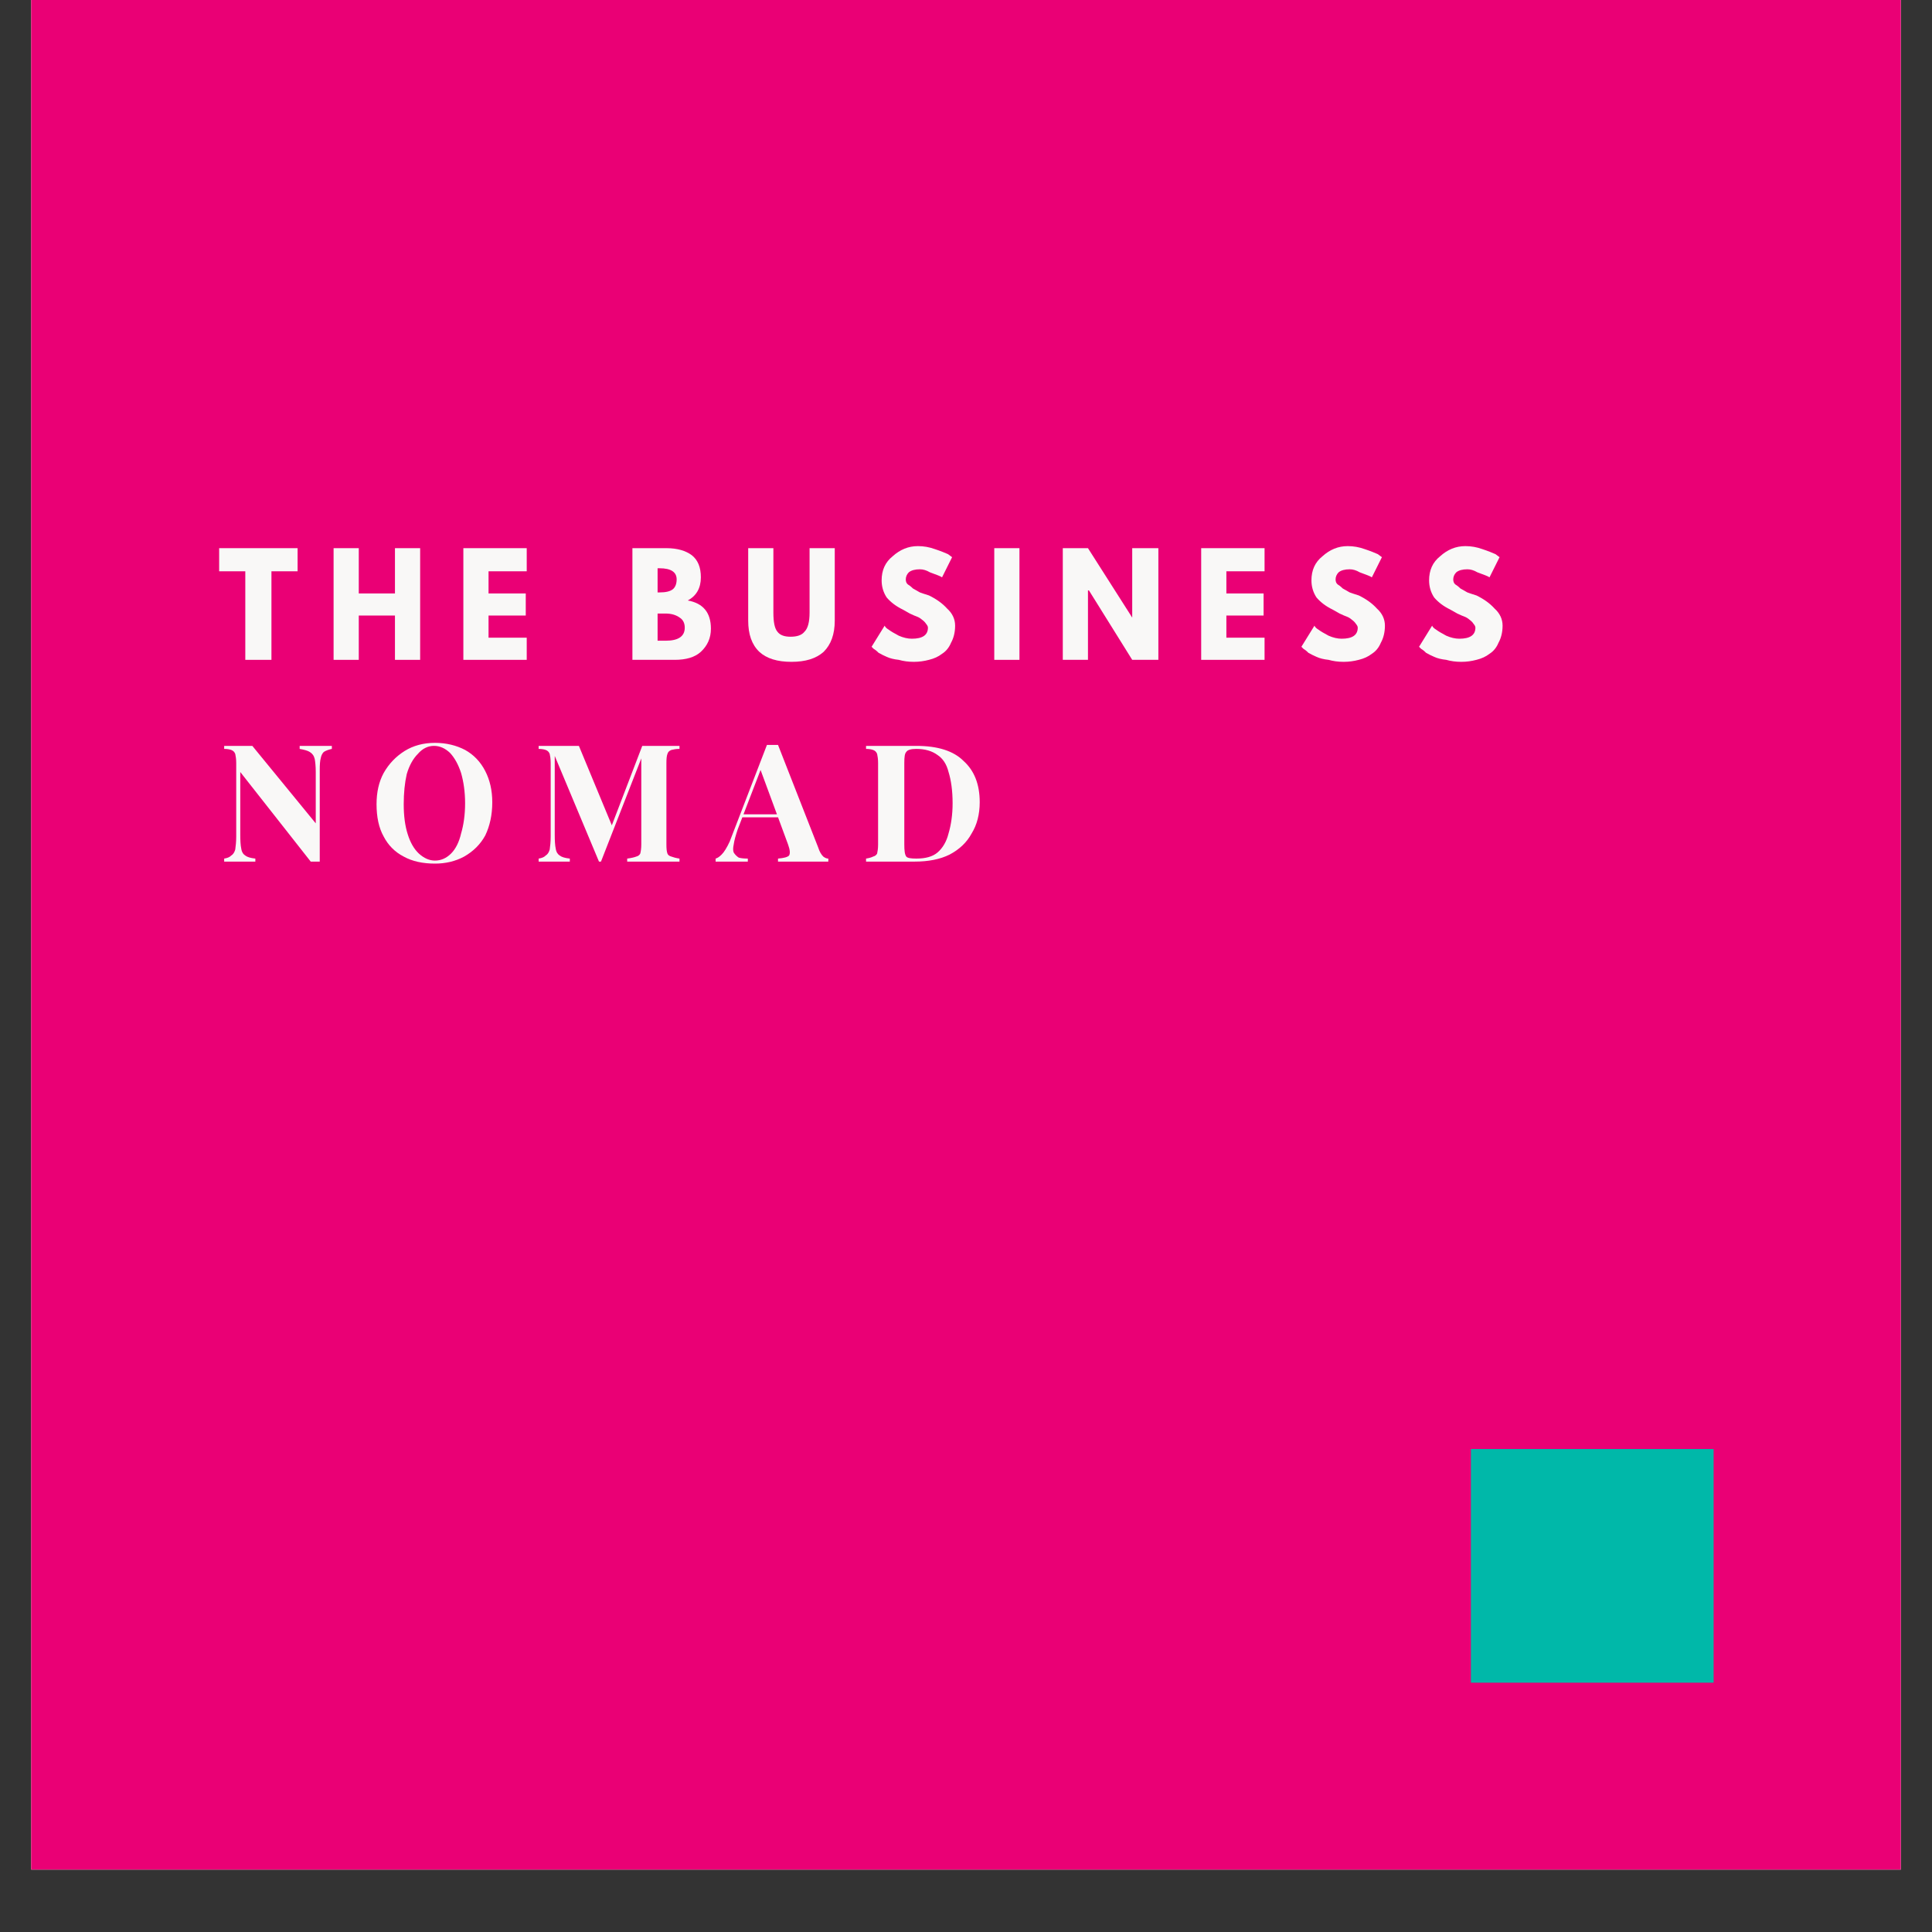
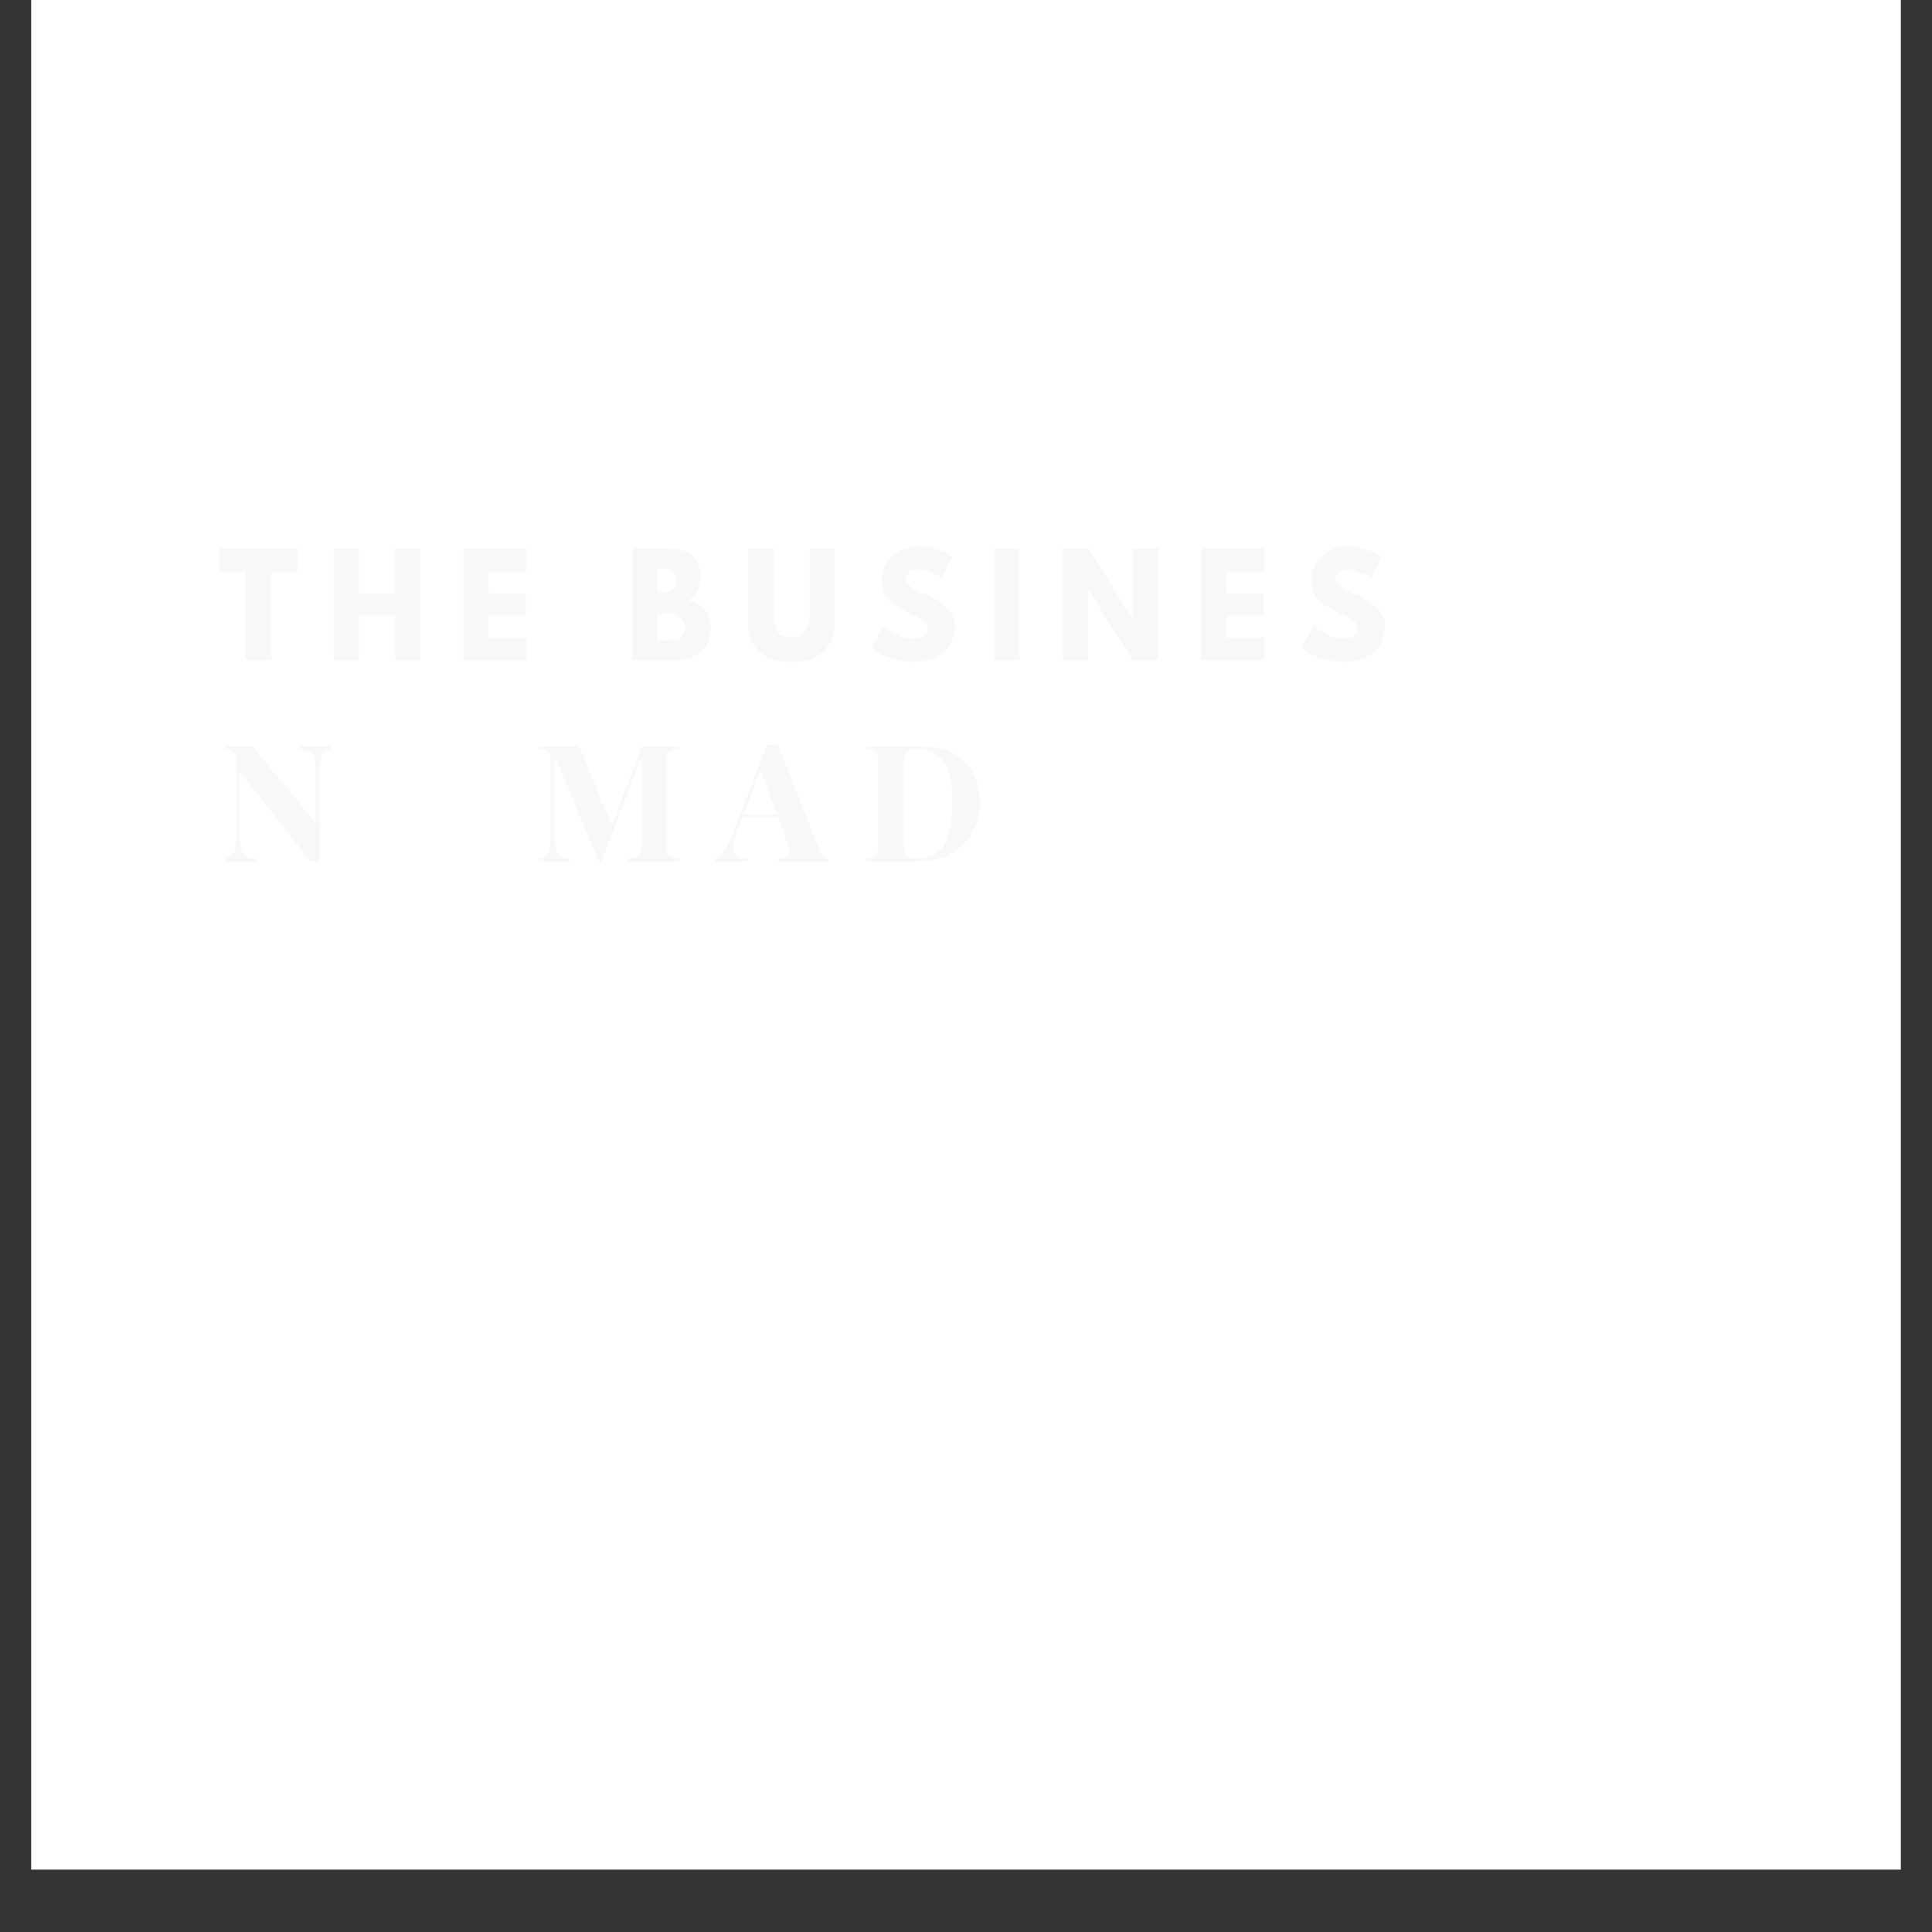
<svg xmlns="http://www.w3.org/2000/svg" width="40" zoomAndPan="magnify" viewBox="0 0 30 30" height="40" preserveAspectRatio="xMidYMid meet" version="1.2">
  <rect x="0" y="0" width="30" height="30" fill="#333333" stroke="none" />
  <defs>
    <clipPath id="ddae7ee0b0">
      <path d="M 0.484 0 L 29.516 0 L 29.516 29.031 L 0.484 29.031 Z M 0.484 0 " />
    </clipPath>
    <clipPath id="49dbe42643">
      <path d="M 22.84 22.5 L 26.613 22.5 L 26.613 26.129 L 22.84 26.129 Z M 22.84 22.5 " />
    </clipPath>
  </defs>
  <g id="66a9b6f497">
    <g clip-rule="nonzero" clip-path="url(#ddae7ee0b0)">
      <path style=" stroke:none;fill-rule:nonzero;fill:#ffffff;fill-opacity:1;" d="M 0.484 0 L 29.516 0 L 29.516 29.031 L 0.484 29.031 Z M 0.484 0 " />
-       <path style=" stroke:none;fill-rule:nonzero;fill:#ea0075;fill-opacity:1;" d="M 0.484 0 L 29.516 0 L 29.516 29.031 L 0.484 29.031 Z M 0.484 0 " />
    </g>
    <g style="fill:#f9f8f7;fill-opacity:1;">
      <g transform="translate(3.387, 10.246)">
        <path style="stroke:none" d="M 0.016 -1.375 L 0.016 -1.734 L 1.234 -1.734 L 1.234 -1.375 L 0.828 -1.375 L 0.828 0 L 0.422 0 L 0.422 -1.375 Z M 0.016 -1.375 " />
      </g>
    </g>
    <g style="fill:#f9f8f7;fill-opacity:1;">
      <g transform="translate(5.055, 10.246)">
        <path style="stroke:none" d="M 0.516 -0.688 L 0.516 0 L 0.125 0 L 0.125 -1.734 L 0.516 -1.734 L 0.516 -1.031 L 1.078 -1.031 L 1.078 -1.734 L 1.469 -1.734 L 1.469 0 L 1.078 0 L 1.078 -0.688 Z M 0.516 -0.688 " />
      </g>
    </g>
    <g style="fill:#f9f8f7;fill-opacity:1;">
      <g transform="translate(7.07, 10.246)">
        <path style="stroke:none" d="M 1.109 -1.734 L 1.109 -1.375 L 0.516 -1.375 L 0.516 -1.031 L 1.094 -1.031 L 1.094 -0.688 L 0.516 -0.688 L 0.516 -0.344 L 1.109 -0.344 L 1.109 0 L 0.125 0 L 0.125 -1.734 Z M 1.109 -1.734 " />
      </g>
    </g>
    <g style="fill:#f9f8f7;fill-opacity:1;">
      <g transform="translate(8.704, 10.246)">
        <path style="stroke:none" d="" />
      </g>
    </g>
    <g style="fill:#f9f8f7;fill-opacity:1;">
      <g transform="translate(9.695, 10.246)">
        <path style="stroke:none" d="M 0.125 -1.734 L 0.656 -1.734 C 0.82 -1.734 0.953 -1.695 1.047 -1.625 C 1.141 -1.551 1.188 -1.438 1.188 -1.281 C 1.188 -1.113 1.117 -0.992 0.984 -0.922 C 1.223 -0.879 1.344 -0.734 1.344 -0.484 C 1.344 -0.336 1.289 -0.219 1.188 -0.125 C 1.094 -0.039 0.957 0 0.781 0 L 0.125 0 Z M 0.516 -1.047 L 0.547 -1.047 C 0.641 -1.047 0.707 -1.062 0.75 -1.094 C 0.789 -1.125 0.812 -1.176 0.812 -1.25 C 0.812 -1.363 0.723 -1.422 0.547 -1.422 L 0.516 -1.422 Z M 0.516 -0.297 L 0.641 -0.297 C 0.836 -0.297 0.938 -0.363 0.938 -0.5 C 0.938 -0.57 0.91 -0.625 0.859 -0.656 C 0.805 -0.695 0.734 -0.719 0.641 -0.719 L 0.516 -0.719 Z M 0.516 -0.297 " />
      </g>
    </g>
    <g style="fill:#f9f8f7;fill-opacity:1;">
      <g transform="translate(11.509, 10.246)">
        <path style="stroke:none" d="M 1.453 -1.734 L 1.453 -0.609 C 1.453 -0.398 1.395 -0.238 1.281 -0.125 C 1.164 -0.02 1 0.031 0.781 0.031 C 0.562 0.031 0.395 -0.02 0.281 -0.125 C 0.164 -0.238 0.109 -0.398 0.109 -0.609 L 0.109 -1.734 L 0.5 -1.734 L 0.5 -0.734 C 0.5 -0.586 0.52 -0.488 0.562 -0.438 C 0.602 -0.383 0.672 -0.359 0.766 -0.359 C 0.867 -0.359 0.941 -0.383 0.984 -0.438 C 1.035 -0.488 1.062 -0.586 1.062 -0.734 L 1.062 -1.734 Z M 1.453 -1.734 " />
      </g>
    </g>
    <g style="fill:#f9f8f7;fill-opacity:1;">
      <g transform="translate(13.487, 10.246)">
        <path style="stroke:none" d="M 0.766 -1.766 C 0.859 -1.766 0.945 -1.75 1.031 -1.719 C 1.125 -1.688 1.191 -1.66 1.234 -1.641 L 1.297 -1.594 L 1.141 -1.281 C 1.129 -1.289 1.109 -1.301 1.078 -1.312 C 1.055 -1.32 1.016 -1.336 0.953 -1.359 C 0.898 -1.391 0.848 -1.406 0.797 -1.406 C 0.723 -1.406 0.664 -1.391 0.625 -1.359 C 0.594 -1.328 0.578 -1.289 0.578 -1.25 C 0.578 -1.219 0.586 -1.191 0.609 -1.172 C 0.629 -1.16 0.656 -1.141 0.688 -1.109 C 0.727 -1.086 0.766 -1.066 0.797 -1.047 C 0.828 -1.035 0.875 -1.02 0.938 -1 C 1.051 -0.945 1.145 -0.879 1.219 -0.797 C 1.301 -0.723 1.344 -0.633 1.344 -0.531 C 1.344 -0.426 1.32 -0.336 1.281 -0.266 C 1.25 -0.191 1.203 -0.133 1.141 -0.094 C 1.086 -0.051 1.02 -0.02 0.938 0 C 0.863 0.02 0.785 0.031 0.703 0.031 C 0.617 0.031 0.539 0.02 0.469 0 C 0.395 -0.008 0.332 -0.023 0.281 -0.047 C 0.238 -0.066 0.195 -0.086 0.156 -0.109 C 0.125 -0.141 0.098 -0.16 0.078 -0.172 L 0.047 -0.203 L 0.25 -0.531 C 0.258 -0.508 0.281 -0.488 0.312 -0.469 C 0.344 -0.445 0.395 -0.414 0.469 -0.375 C 0.539 -0.344 0.609 -0.328 0.672 -0.328 C 0.836 -0.328 0.922 -0.383 0.922 -0.5 C 0.922 -0.52 0.91 -0.539 0.891 -0.562 C 0.879 -0.582 0.859 -0.602 0.828 -0.625 C 0.805 -0.645 0.781 -0.66 0.75 -0.672 C 0.727 -0.68 0.691 -0.695 0.641 -0.719 C 0.586 -0.75 0.551 -0.77 0.531 -0.781 C 0.426 -0.832 0.344 -0.895 0.281 -0.969 C 0.227 -1.051 0.203 -1.141 0.203 -1.234 C 0.203 -1.391 0.258 -1.516 0.375 -1.609 C 0.488 -1.711 0.617 -1.766 0.766 -1.766 Z M 0.766 -1.766 " />
      </g>
    </g>
    <g style="fill:#f9f8f7;fill-opacity:1;">
      <g transform="translate(15.314, 10.246)">
        <path style="stroke:none" d="M 0.516 -1.734 L 0.516 0 L 0.125 0 L 0.125 -1.734 Z M 0.516 -1.734 " />
      </g>
    </g>
    <g style="fill:#f9f8f7;fill-opacity:1;">
      <g transform="translate(16.378, 10.246)">
        <path style="stroke:none" d="M 0.516 -1.078 L 0.516 0 L 0.125 0 L 0.125 -1.734 L 0.516 -1.734 L 1.203 -0.656 L 1.203 -1.734 L 1.609 -1.734 L 1.609 0 L 1.203 0 L 0.531 -1.078 Z M 0.516 -1.078 " />
      </g>
    </g>
    <g style="fill:#f9f8f7;fill-opacity:1;">
      <g transform="translate(18.527, 10.246)">
        <path style="stroke:none" d="M 1.109 -1.734 L 1.109 -1.375 L 0.516 -1.375 L 0.516 -1.031 L 1.094 -1.031 L 1.094 -0.688 L 0.516 -0.688 L 0.516 -0.344 L 1.109 -0.344 L 1.109 0 L 0.125 0 L 0.125 -1.734 Z M 1.109 -1.734 " />
      </g>
    </g>
    <g style="fill:#f9f8f7;fill-opacity:1;">
      <g transform="translate(20.161, 10.246)">
        <path style="stroke:none" d="M 0.766 -1.766 C 0.859 -1.766 0.945 -1.75 1.031 -1.719 C 1.125 -1.688 1.191 -1.66 1.234 -1.641 L 1.297 -1.594 L 1.141 -1.281 C 1.129 -1.289 1.109 -1.301 1.078 -1.312 C 1.055 -1.32 1.016 -1.336 0.953 -1.359 C 0.898 -1.391 0.848 -1.406 0.797 -1.406 C 0.723 -1.406 0.664 -1.391 0.625 -1.359 C 0.594 -1.328 0.578 -1.289 0.578 -1.25 C 0.578 -1.219 0.586 -1.191 0.609 -1.172 C 0.629 -1.16 0.656 -1.141 0.688 -1.109 C 0.727 -1.086 0.766 -1.066 0.797 -1.047 C 0.828 -1.035 0.875 -1.02 0.938 -1 C 1.051 -0.945 1.145 -0.879 1.219 -0.797 C 1.301 -0.723 1.344 -0.633 1.344 -0.531 C 1.344 -0.426 1.32 -0.336 1.281 -0.266 C 1.25 -0.191 1.203 -0.133 1.141 -0.094 C 1.086 -0.051 1.02 -0.02 0.938 0 C 0.863 0.02 0.785 0.031 0.703 0.031 C 0.617 0.031 0.539 0.02 0.469 0 C 0.395 -0.008 0.332 -0.023 0.281 -0.047 C 0.238 -0.066 0.195 -0.086 0.156 -0.109 C 0.125 -0.141 0.098 -0.16 0.078 -0.172 L 0.047 -0.203 L 0.25 -0.531 C 0.258 -0.508 0.281 -0.488 0.312 -0.469 C 0.344 -0.445 0.395 -0.414 0.469 -0.375 C 0.539 -0.344 0.609 -0.328 0.672 -0.328 C 0.836 -0.328 0.922 -0.383 0.922 -0.5 C 0.922 -0.52 0.91 -0.539 0.891 -0.562 C 0.879 -0.582 0.859 -0.602 0.828 -0.625 C 0.805 -0.645 0.781 -0.66 0.75 -0.672 C 0.727 -0.68 0.691 -0.695 0.641 -0.719 C 0.586 -0.75 0.551 -0.77 0.531 -0.781 C 0.426 -0.832 0.344 -0.895 0.281 -0.969 C 0.227 -1.051 0.203 -1.141 0.203 -1.234 C 0.203 -1.391 0.258 -1.516 0.375 -1.609 C 0.488 -1.711 0.617 -1.766 0.766 -1.766 Z M 0.766 -1.766 " />
      </g>
    </g>
    <g style="fill:#f9f8f7;fill-opacity:1;">
      <g transform="translate(21.988, 10.246)">
-         <path style="stroke:none" d="M 0.766 -1.766 C 0.859 -1.766 0.945 -1.75 1.031 -1.719 C 1.125 -1.688 1.191 -1.66 1.234 -1.641 L 1.297 -1.594 L 1.141 -1.281 C 1.129 -1.289 1.109 -1.301 1.078 -1.312 C 1.055 -1.32 1.016 -1.336 0.953 -1.359 C 0.898 -1.391 0.848 -1.406 0.797 -1.406 C 0.723 -1.406 0.664 -1.391 0.625 -1.359 C 0.594 -1.328 0.578 -1.289 0.578 -1.25 C 0.578 -1.219 0.586 -1.191 0.609 -1.172 C 0.629 -1.16 0.656 -1.141 0.688 -1.109 C 0.727 -1.086 0.766 -1.066 0.797 -1.047 C 0.828 -1.035 0.875 -1.02 0.938 -1 C 1.051 -0.945 1.145 -0.879 1.219 -0.797 C 1.301 -0.723 1.344 -0.633 1.344 -0.531 C 1.344 -0.426 1.32 -0.336 1.281 -0.266 C 1.25 -0.191 1.203 -0.133 1.141 -0.094 C 1.086 -0.051 1.02 -0.02 0.938 0 C 0.863 0.02 0.785 0.031 0.703 0.031 C 0.617 0.031 0.539 0.02 0.469 0 C 0.395 -0.008 0.332 -0.023 0.281 -0.047 C 0.238 -0.066 0.195 -0.086 0.156 -0.109 C 0.125 -0.141 0.098 -0.16 0.078 -0.172 L 0.047 -0.203 L 0.25 -0.531 C 0.258 -0.508 0.281 -0.488 0.312 -0.469 C 0.344 -0.445 0.395 -0.414 0.469 -0.375 C 0.539 -0.344 0.609 -0.328 0.672 -0.328 C 0.836 -0.328 0.922 -0.383 0.922 -0.5 C 0.922 -0.52 0.91 -0.539 0.891 -0.562 C 0.879 -0.582 0.859 -0.602 0.828 -0.625 C 0.805 -0.645 0.781 -0.66 0.75 -0.672 C 0.727 -0.68 0.691 -0.695 0.641 -0.719 C 0.586 -0.75 0.551 -0.77 0.531 -0.781 C 0.426 -0.832 0.344 -0.895 0.281 -0.969 C 0.227 -1.051 0.203 -1.141 0.203 -1.234 C 0.203 -1.391 0.258 -1.516 0.375 -1.609 C 0.488 -1.711 0.617 -1.766 0.766 -1.766 Z M 0.766 -1.766 " />
-       </g>
+         </g>
    </g>
    <g style="fill:#f9f8f7;fill-opacity:1;">
      <g transform="translate(3.387, 13.379)">
        <path style="stroke:none" d="M 1.766 -1.797 L 1.766 -1.75 C 1.711 -1.738 1.672 -1.723 1.641 -1.703 C 1.617 -1.68 1.602 -1.648 1.594 -1.609 C 1.582 -1.566 1.578 -1.504 1.578 -1.422 L 1.578 0 C 1.555 0 1.535 0 1.516 0 C 1.492 0 1.469 0 1.438 0 L 0.344 -1.391 L 0.344 -0.422 C 0.344 -0.328 0.348 -0.254 0.359 -0.203 C 0.367 -0.148 0.391 -0.113 0.422 -0.094 C 0.453 -0.07 0.504 -0.055 0.578 -0.047 L 0.578 0 C 0.547 0 0.504 0 0.453 0 C 0.398 0 0.352 0 0.312 0 C 0.27 0 0.227 0 0.188 0 C 0.145 0 0.113 0 0.094 0 L 0.094 -0.047 C 0.145 -0.055 0.18 -0.07 0.203 -0.094 C 0.234 -0.113 0.254 -0.145 0.266 -0.188 C 0.273 -0.238 0.281 -0.305 0.281 -0.391 L 0.281 -1.531 C 0.281 -1.594 0.273 -1.641 0.266 -1.672 C 0.254 -1.703 0.234 -1.723 0.203 -1.734 C 0.18 -1.742 0.145 -1.75 0.094 -1.75 L 0.094 -1.797 C 0.113 -1.797 0.145 -1.797 0.188 -1.797 C 0.227 -1.797 0.27 -1.797 0.312 -1.797 C 0.352 -1.797 0.391 -1.797 0.422 -1.797 C 0.461 -1.797 0.5 -1.797 0.531 -1.797 L 1.516 -0.594 L 1.516 -1.391 C 1.516 -1.484 1.508 -1.551 1.5 -1.594 C 1.488 -1.645 1.461 -1.68 1.422 -1.703 C 1.391 -1.723 1.336 -1.738 1.266 -1.75 L 1.266 -1.797 C 1.297 -1.797 1.336 -1.797 1.391 -1.797 C 1.441 -1.797 1.492 -1.797 1.547 -1.797 C 1.586 -1.797 1.625 -1.797 1.656 -1.797 C 1.695 -1.797 1.734 -1.797 1.766 -1.797 Z M 1.766 -1.797 " />
      </g>
    </g>
    <g style="fill:#f9f8f7;fill-opacity:1;">
      <g transform="translate(5.738, 13.379)">
-         <path style="stroke:none" d="M 1.016 -1.844 C 1.191 -1.844 1.348 -1.805 1.484 -1.734 C 1.617 -1.66 1.723 -1.551 1.797 -1.406 C 1.867 -1.27 1.906 -1.109 1.906 -0.922 C 1.906 -0.723 1.867 -0.551 1.797 -0.406 C 1.723 -0.27 1.613 -0.16 1.469 -0.078 C 1.332 -0.004 1.18 0.031 1.016 0.031 C 0.828 0.031 0.664 -0.004 0.531 -0.078 C 0.395 -0.148 0.289 -0.254 0.219 -0.391 C 0.145 -0.523 0.109 -0.691 0.109 -0.891 C 0.109 -1.078 0.145 -1.238 0.219 -1.375 C 0.301 -1.52 0.41 -1.633 0.547 -1.719 C 0.68 -1.801 0.836 -1.844 1.016 -1.844 Z M 1 -1.797 C 0.906 -1.797 0.82 -1.754 0.75 -1.672 C 0.676 -1.598 0.617 -1.492 0.578 -1.359 C 0.547 -1.223 0.531 -1.066 0.531 -0.891 C 0.531 -0.711 0.551 -0.555 0.594 -0.422 C 0.633 -0.297 0.691 -0.195 0.766 -0.125 C 0.848 -0.051 0.93 -0.016 1.016 -0.016 C 1.109 -0.016 1.191 -0.051 1.266 -0.125 C 1.336 -0.195 1.391 -0.301 1.422 -0.438 C 1.461 -0.57 1.484 -0.727 1.484 -0.906 C 1.484 -1.082 1.461 -1.238 1.422 -1.375 C 1.379 -1.508 1.32 -1.613 1.25 -1.688 C 1.176 -1.758 1.094 -1.797 1 -1.797 Z M 1 -1.797 " />
-       </g>
+         </g>
    </g>
    <g style="fill:#f9f8f7;fill-opacity:1;">
      <g transform="translate(8.27, 13.379)">
        <path style="stroke:none" d="M 2.281 -1.797 L 2.281 -1.75 C 2.227 -1.75 2.188 -1.742 2.156 -1.734 C 2.125 -1.723 2.102 -1.703 2.094 -1.672 C 2.082 -1.641 2.078 -1.594 2.078 -1.531 L 2.078 -0.266 C 2.078 -0.203 2.082 -0.156 2.094 -0.125 C 2.102 -0.102 2.125 -0.086 2.156 -0.078 C 2.188 -0.066 2.227 -0.055 2.281 -0.047 L 2.281 0 C 2.227 0 2.164 0 2.094 0 C 2.02 0 1.945 0 1.875 0 C 1.789 0 1.711 0 1.641 0 C 1.578 0 1.52 0 1.469 0 L 1.469 -0.047 C 1.531 -0.055 1.578 -0.066 1.609 -0.078 C 1.641 -0.086 1.66 -0.102 1.672 -0.125 C 1.68 -0.156 1.688 -0.203 1.688 -0.266 L 1.688 -1.641 L 1.703 -1.641 L 1.062 0 L 1.031 0 L 0.344 -1.641 L 0.344 -0.422 C 0.344 -0.328 0.348 -0.254 0.359 -0.203 C 0.367 -0.148 0.391 -0.113 0.422 -0.094 C 0.453 -0.07 0.504 -0.055 0.578 -0.047 L 0.578 0 C 0.547 0 0.504 0 0.453 0 C 0.398 0 0.352 0 0.312 0 C 0.27 0 0.227 0 0.188 0 C 0.145 0 0.113 0 0.094 0 L 0.094 -0.047 C 0.145 -0.055 0.18 -0.07 0.203 -0.094 C 0.234 -0.113 0.254 -0.145 0.266 -0.188 C 0.273 -0.238 0.281 -0.305 0.281 -0.391 L 0.281 -1.531 C 0.281 -1.594 0.273 -1.641 0.266 -1.672 C 0.254 -1.703 0.234 -1.723 0.203 -1.734 C 0.18 -1.742 0.145 -1.75 0.094 -1.75 L 0.094 -1.797 C 0.113 -1.797 0.145 -1.797 0.188 -1.797 C 0.227 -1.797 0.27 -1.797 0.312 -1.797 C 0.383 -1.797 0.453 -1.797 0.516 -1.797 C 0.586 -1.797 0.656 -1.797 0.719 -1.797 L 1.25 -0.516 L 1.188 -0.453 L 1.703 -1.797 C 1.723 -1.797 1.75 -1.797 1.781 -1.797 C 1.812 -1.797 1.844 -1.797 1.875 -1.797 C 1.945 -1.797 2.02 -1.797 2.094 -1.797 C 2.164 -1.797 2.227 -1.797 2.281 -1.797 Z M 2.281 -1.797 " />
      </g>
    </g>
    <g style="fill:#f9f8f7;fill-opacity:1;">
      <g transform="translate(11.143, 13.379)">
        <path style="stroke:none" d="M 0.938 -1.812 L 1.562 -0.219 C 1.582 -0.156 1.609 -0.109 1.641 -0.078 C 1.672 -0.055 1.695 -0.047 1.719 -0.047 L 1.719 0 C 1.664 0 1.602 0 1.531 0 C 1.469 0 1.398 0 1.328 0 C 1.254 0 1.18 0 1.109 0 C 1.035 0 0.977 0 0.938 0 L 0.938 -0.047 C 1.031 -0.055 1.086 -0.07 1.109 -0.094 C 1.129 -0.125 1.125 -0.18 1.094 -0.266 L 0.656 -1.453 L 0.703 -1.516 L 0.312 -0.5 C 0.281 -0.406 0.258 -0.328 0.25 -0.266 C 0.238 -0.211 0.238 -0.172 0.25 -0.141 C 0.27 -0.109 0.297 -0.082 0.328 -0.062 C 0.367 -0.051 0.414 -0.047 0.469 -0.047 L 0.469 0 C 0.414 0 0.363 0 0.312 0 C 0.258 0 0.207 0 0.156 0 C 0.113 0 0.078 0 0.047 0 C 0.016 0 -0.008 0 -0.031 0 L -0.031 -0.047 C 0 -0.055 0.031 -0.078 0.062 -0.109 C 0.102 -0.148 0.145 -0.219 0.188 -0.312 L 0.766 -1.812 C 0.785 -1.812 0.812 -1.812 0.844 -1.812 C 0.875 -1.812 0.906 -1.812 0.938 -1.812 Z M 1.109 -0.734 L 1.109 -0.688 L 0.359 -0.688 L 0.375 -0.734 Z M 1.109 -0.734 " />
      </g>
    </g>
    <g style="fill:#f9f8f7;fill-opacity:1;">
      <g transform="translate(13.354, 13.379)">
        <path style="stroke:none" d="M 0.875 -1.797 C 1.207 -1.797 1.453 -1.719 1.609 -1.562 C 1.773 -1.414 1.859 -1.203 1.859 -0.922 C 1.859 -0.734 1.816 -0.57 1.734 -0.438 C 1.66 -0.301 1.547 -0.191 1.391 -0.109 C 1.242 -0.035 1.062 0 0.844 0 C 0.82 0 0.785 0 0.734 0 C 0.691 0 0.645 0 0.594 0 C 0.551 0 0.516 0 0.484 0 C 0.398 0 0.32 0 0.25 0 C 0.188 0 0.133 0 0.094 0 L 0.094 -0.047 C 0.145 -0.055 0.18 -0.066 0.203 -0.078 C 0.234 -0.086 0.254 -0.102 0.266 -0.125 C 0.273 -0.156 0.281 -0.203 0.281 -0.266 L 0.281 -1.531 C 0.281 -1.594 0.273 -1.641 0.266 -1.672 C 0.254 -1.703 0.234 -1.723 0.203 -1.734 C 0.18 -1.742 0.145 -1.75 0.094 -1.75 L 0.094 -1.797 C 0.133 -1.797 0.188 -1.797 0.25 -1.797 C 0.32 -1.797 0.395 -1.797 0.469 -1.797 C 0.531 -1.797 0.598 -1.797 0.672 -1.797 C 0.754 -1.797 0.82 -1.797 0.875 -1.797 Z M 0.875 -1.75 C 0.789 -1.75 0.738 -1.734 0.719 -1.703 C 0.695 -1.68 0.688 -1.625 0.688 -1.531 L 0.688 -0.266 C 0.688 -0.172 0.695 -0.109 0.719 -0.078 C 0.738 -0.055 0.789 -0.047 0.875 -0.047 C 1.02 -0.047 1.129 -0.078 1.203 -0.141 C 1.285 -0.211 1.344 -0.312 1.375 -0.438 C 1.414 -0.57 1.438 -0.727 1.438 -0.906 C 1.438 -1.102 1.414 -1.266 1.375 -1.391 C 1.344 -1.516 1.285 -1.602 1.203 -1.656 C 1.117 -1.719 1.008 -1.75 0.875 -1.75 Z M 0.875 -1.75 " />
      </g>
    </g>
    <g clip-rule="nonzero" clip-path="url(#49dbe42643)">
-       <path style=" stroke:none;fill-rule:nonzero;fill:#00b8a9;fill-opacity:1;" d="M 22.84 22.5 L 26.609 22.5 L 26.609 26.129 L 22.84 26.129 Z M 22.84 22.5 " />
-     </g>
+       </g>
  </g>
</svg>